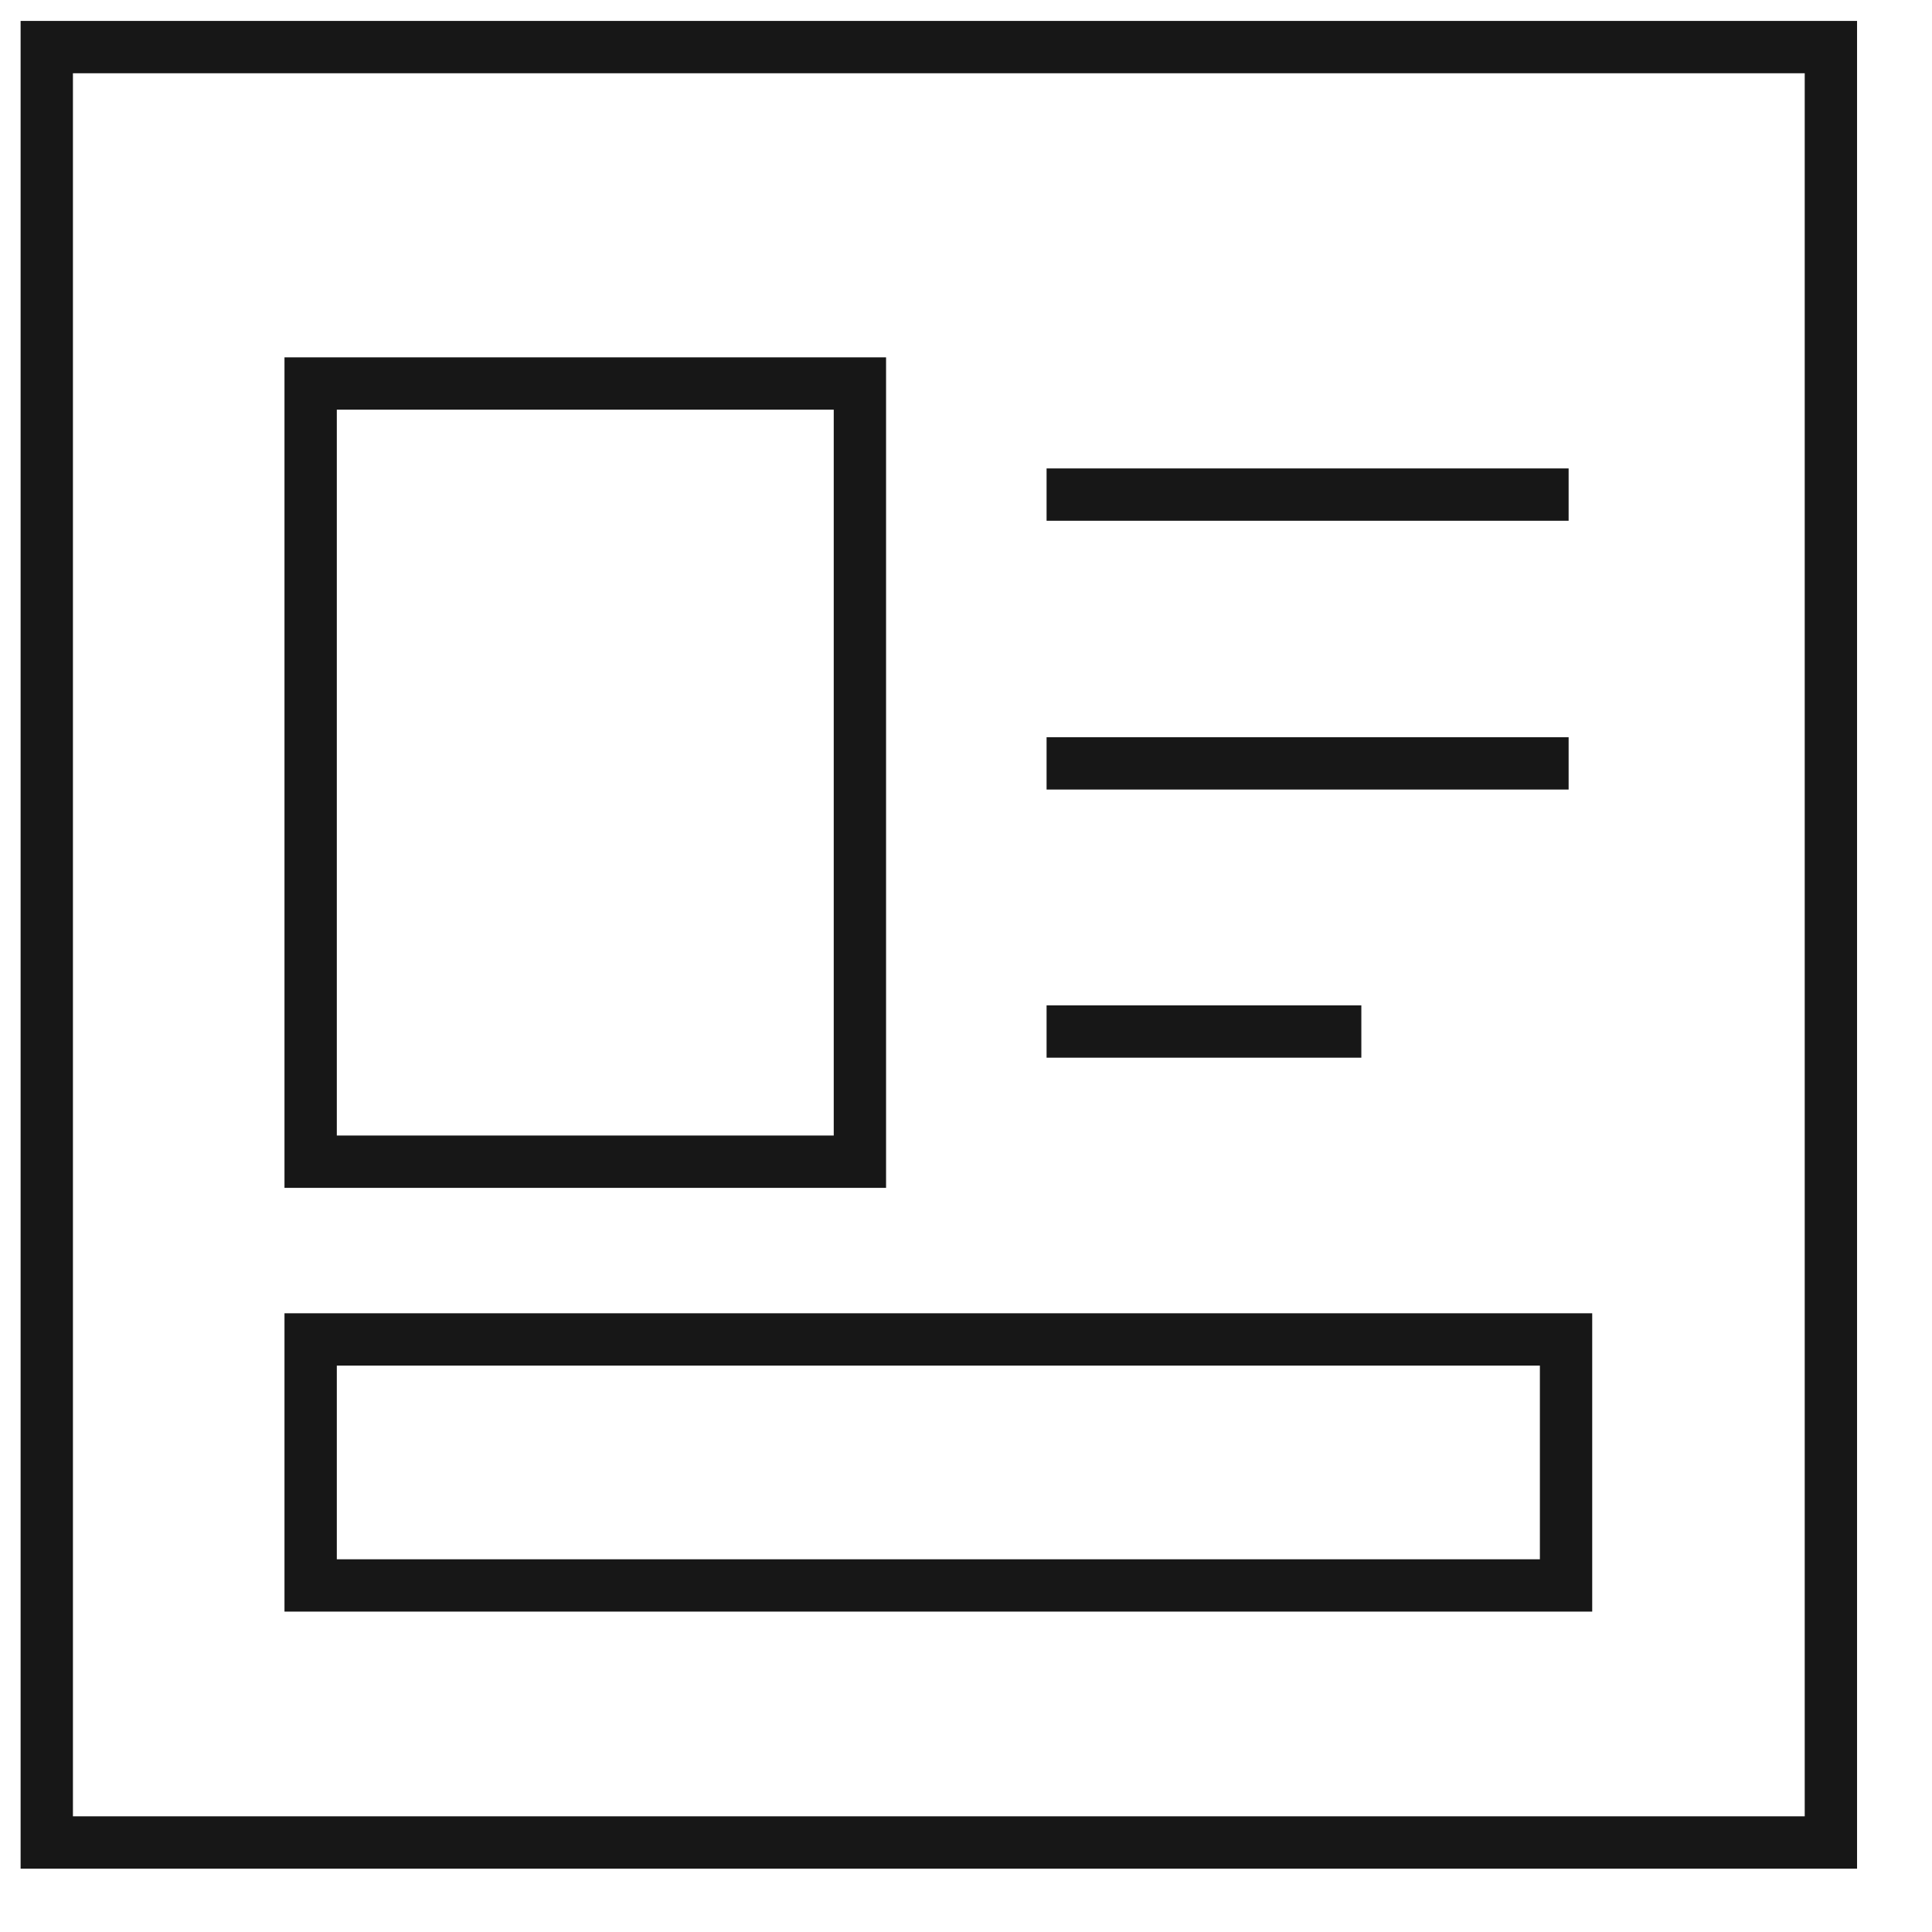
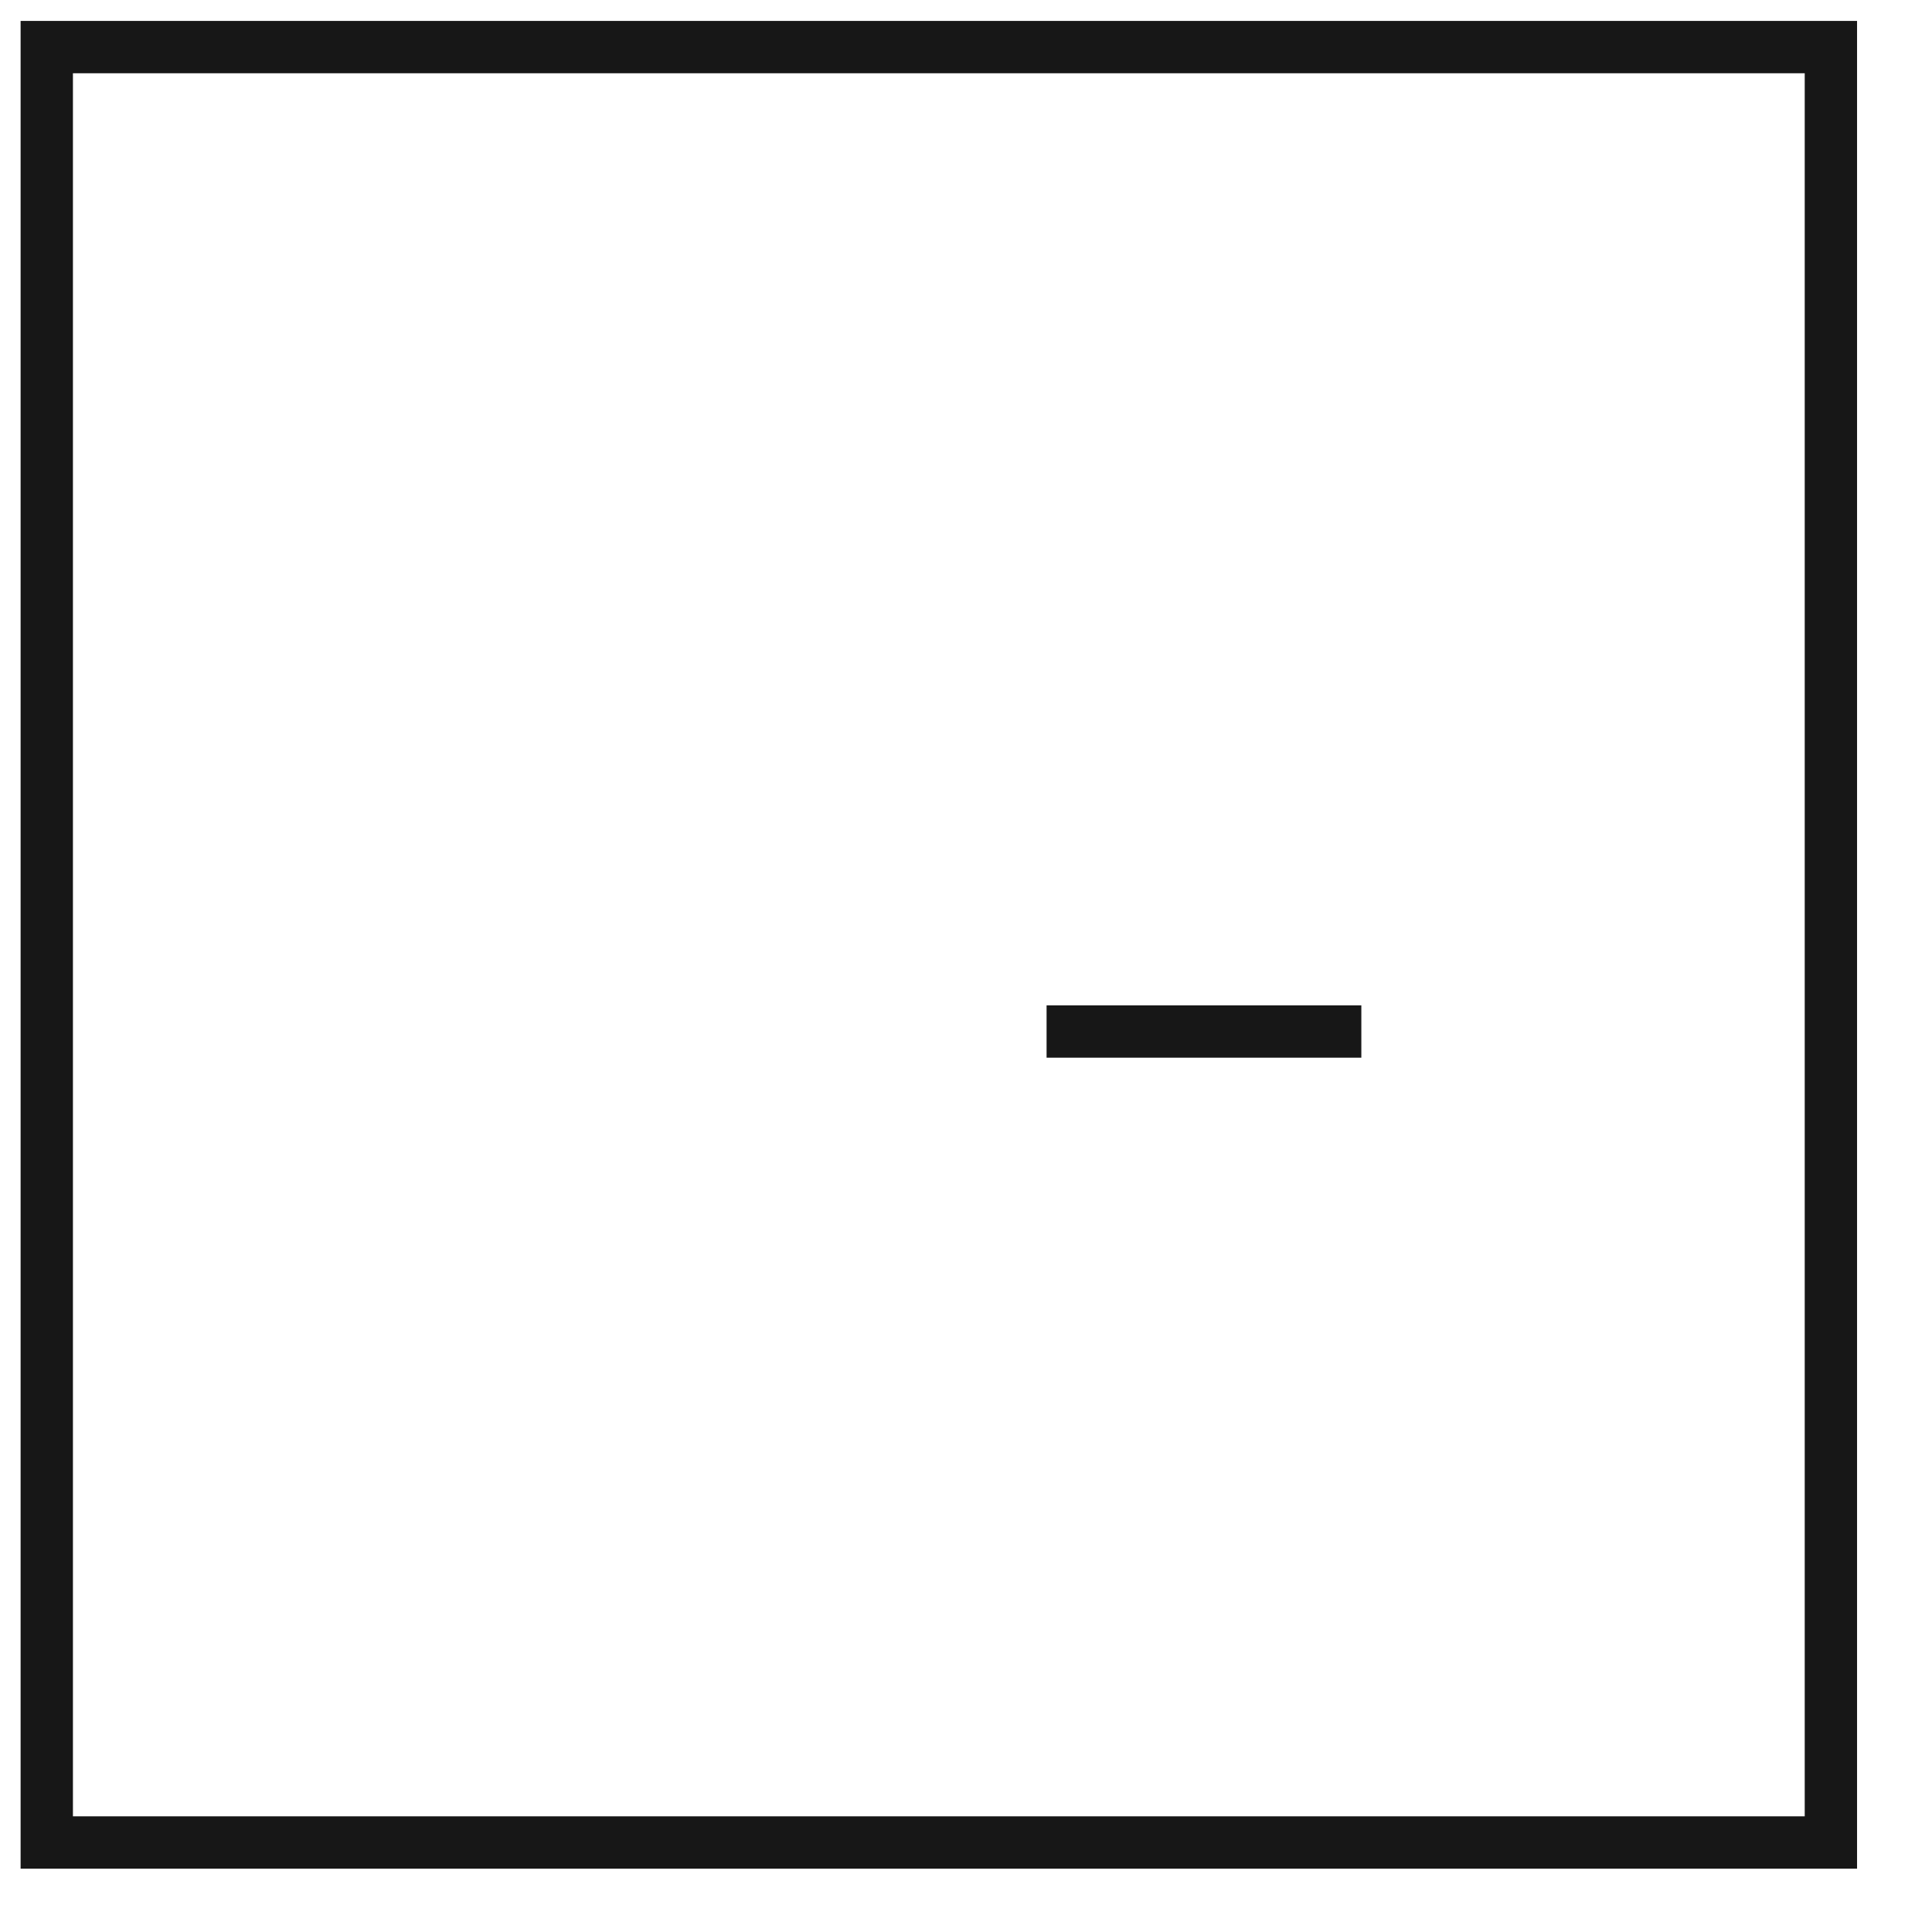
<svg xmlns="http://www.w3.org/2000/svg" width="24px" height="24px" viewBox="0 0 24 24" version="1.1">
  <title>Navigation Icons_About and Press Copy 2</title>
  <desc>Created with Sketch.</desc>
  <g id="Page-1" stroke="none" stroke-width="1" fill="none" fill-rule="evenodd">
    <g id="Navigation-Icons_About-and-Press-Copy-2" stroke="#171717" stroke-width="0.65">
      <rect id="Rectangle-path" x="0.581" y="0.585" width="22.163" height="22.303" />
-       <rect id="Rectangle-path" x="3.859" y="4.764" width="6.823" height="9.667" />
-       <polygon id="Rectangle-path" points="3.859 16.639 19.454 16.639 19.454 19.695 3.859 19.695" />
-       <path d="M19.486,6.144 L13.001,6.144" id="Shape" />
-       <path d="M19.486,9.483 L13.001,9.483" id="Shape" />
      <path d="M16.911,12.814 L13.001,12.814" id="Shape" />
    </g>
  </g>
</svg>